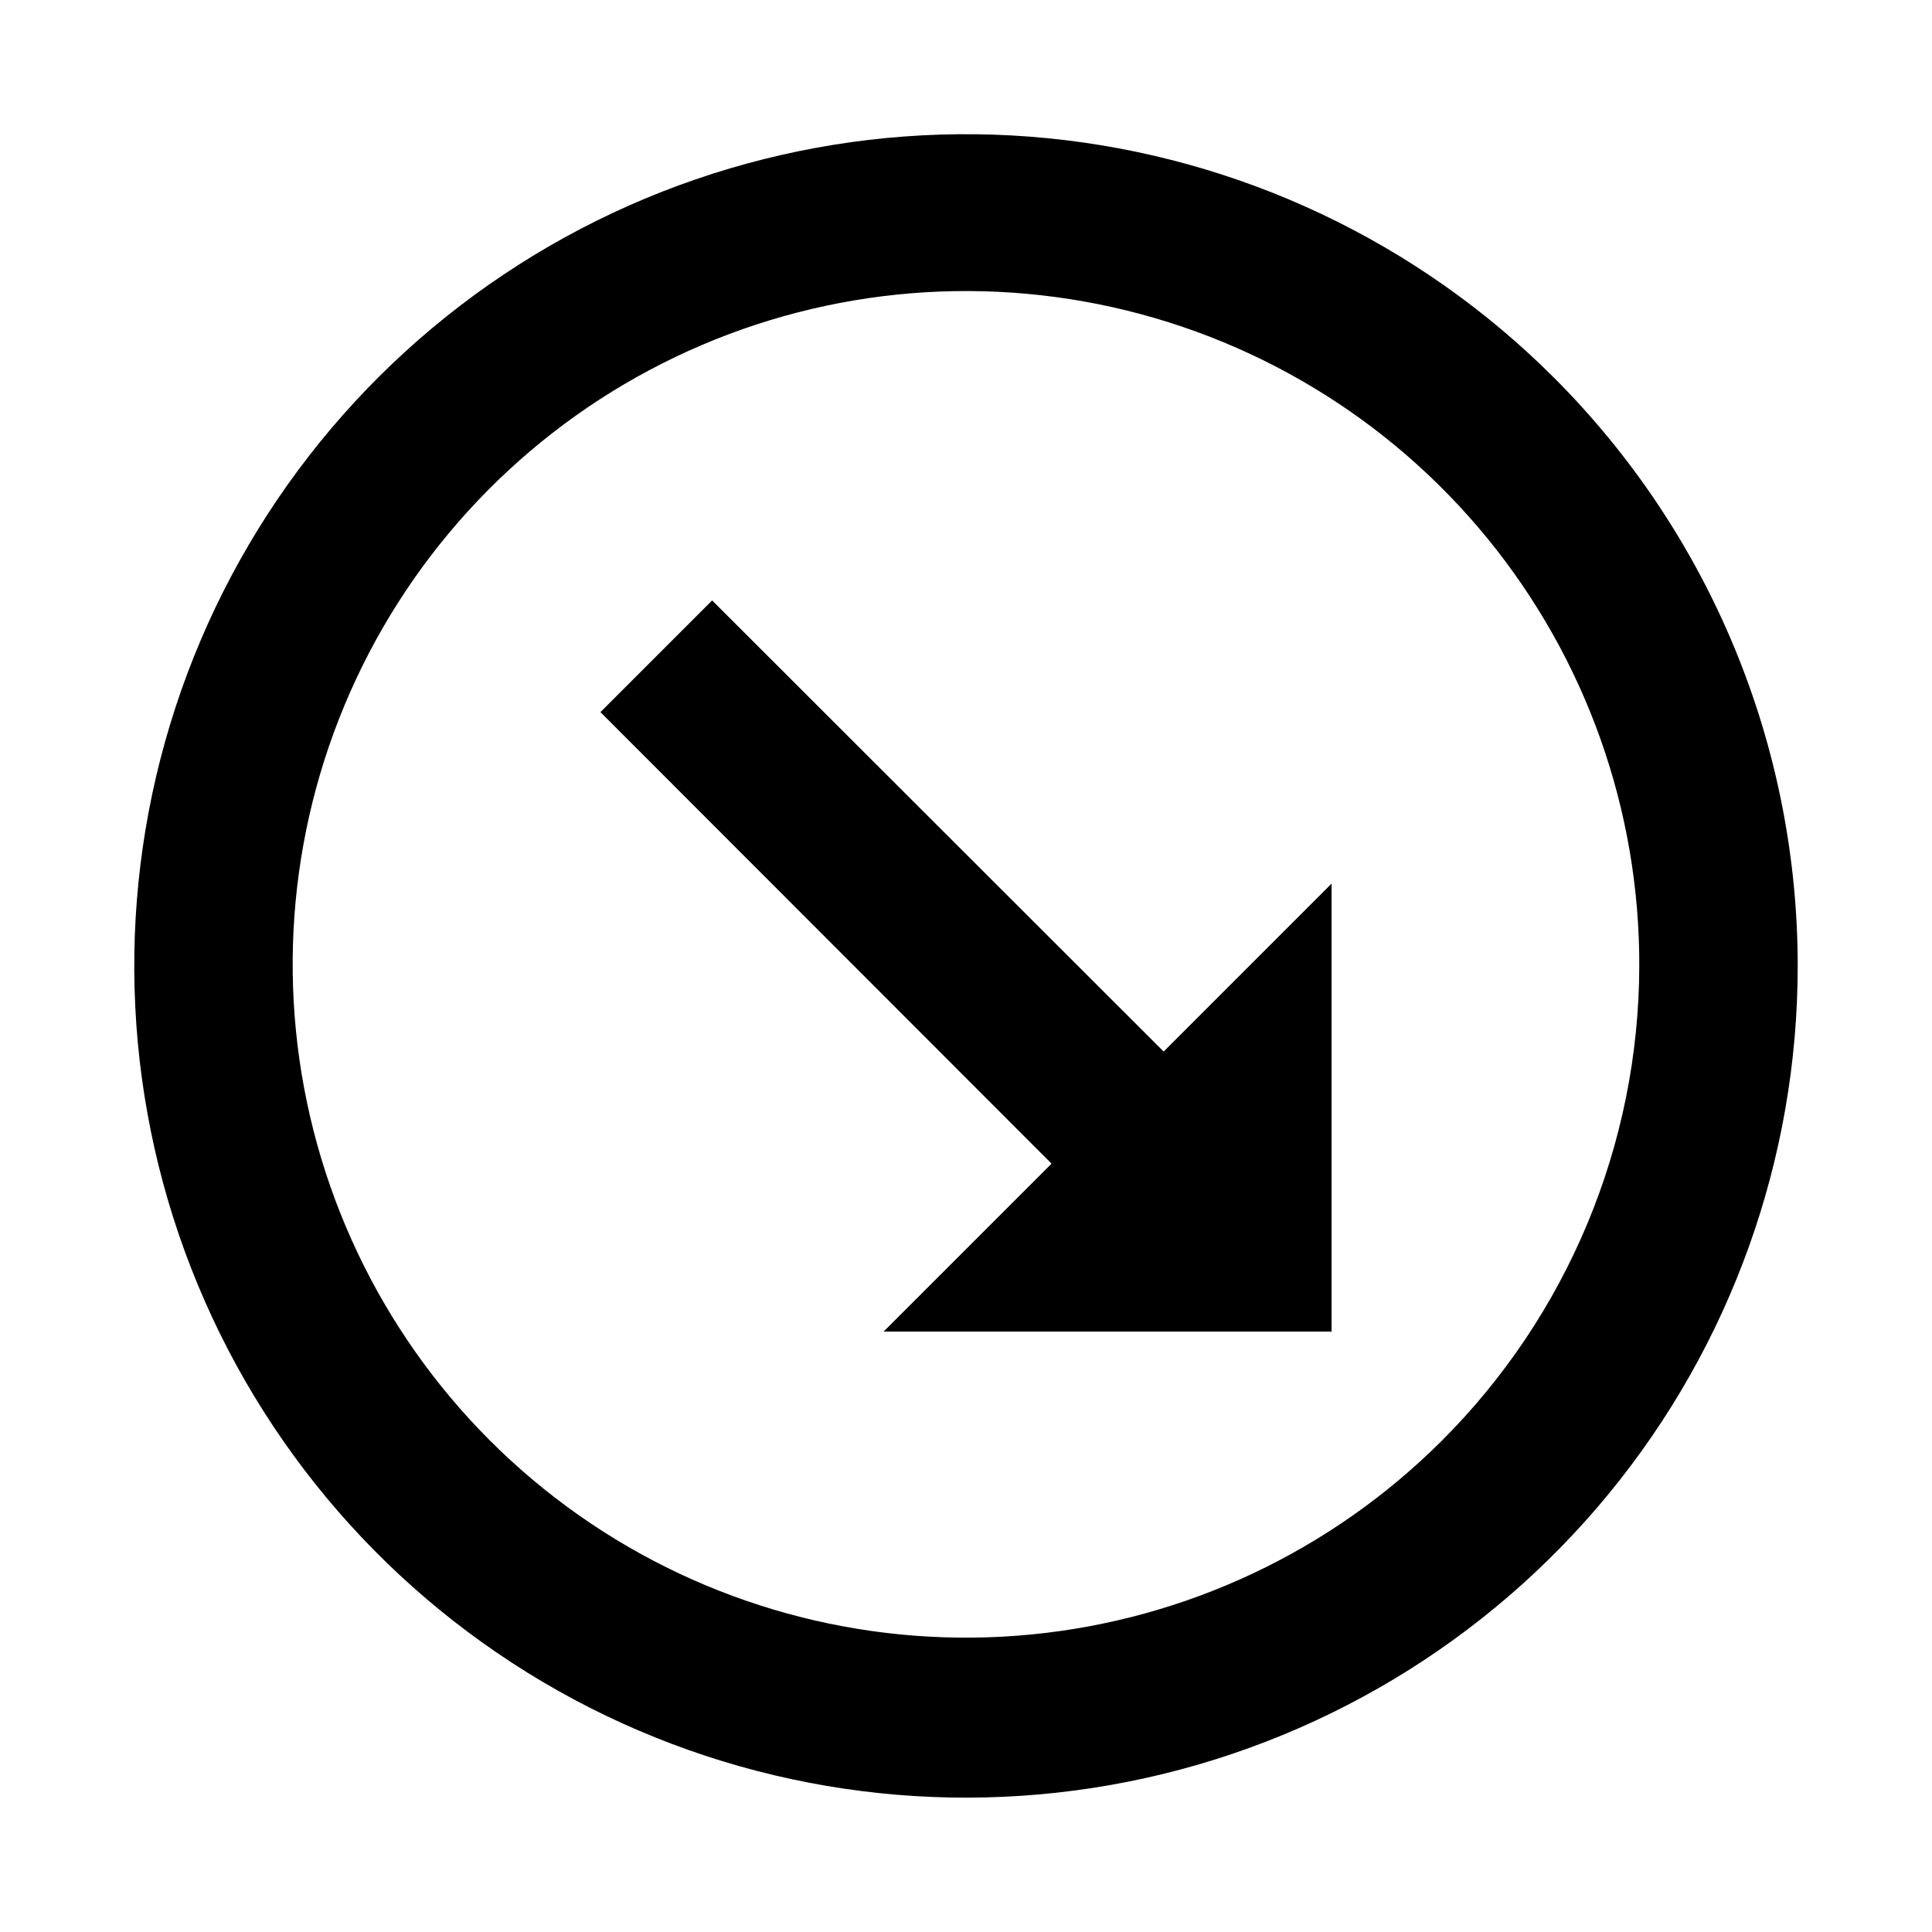
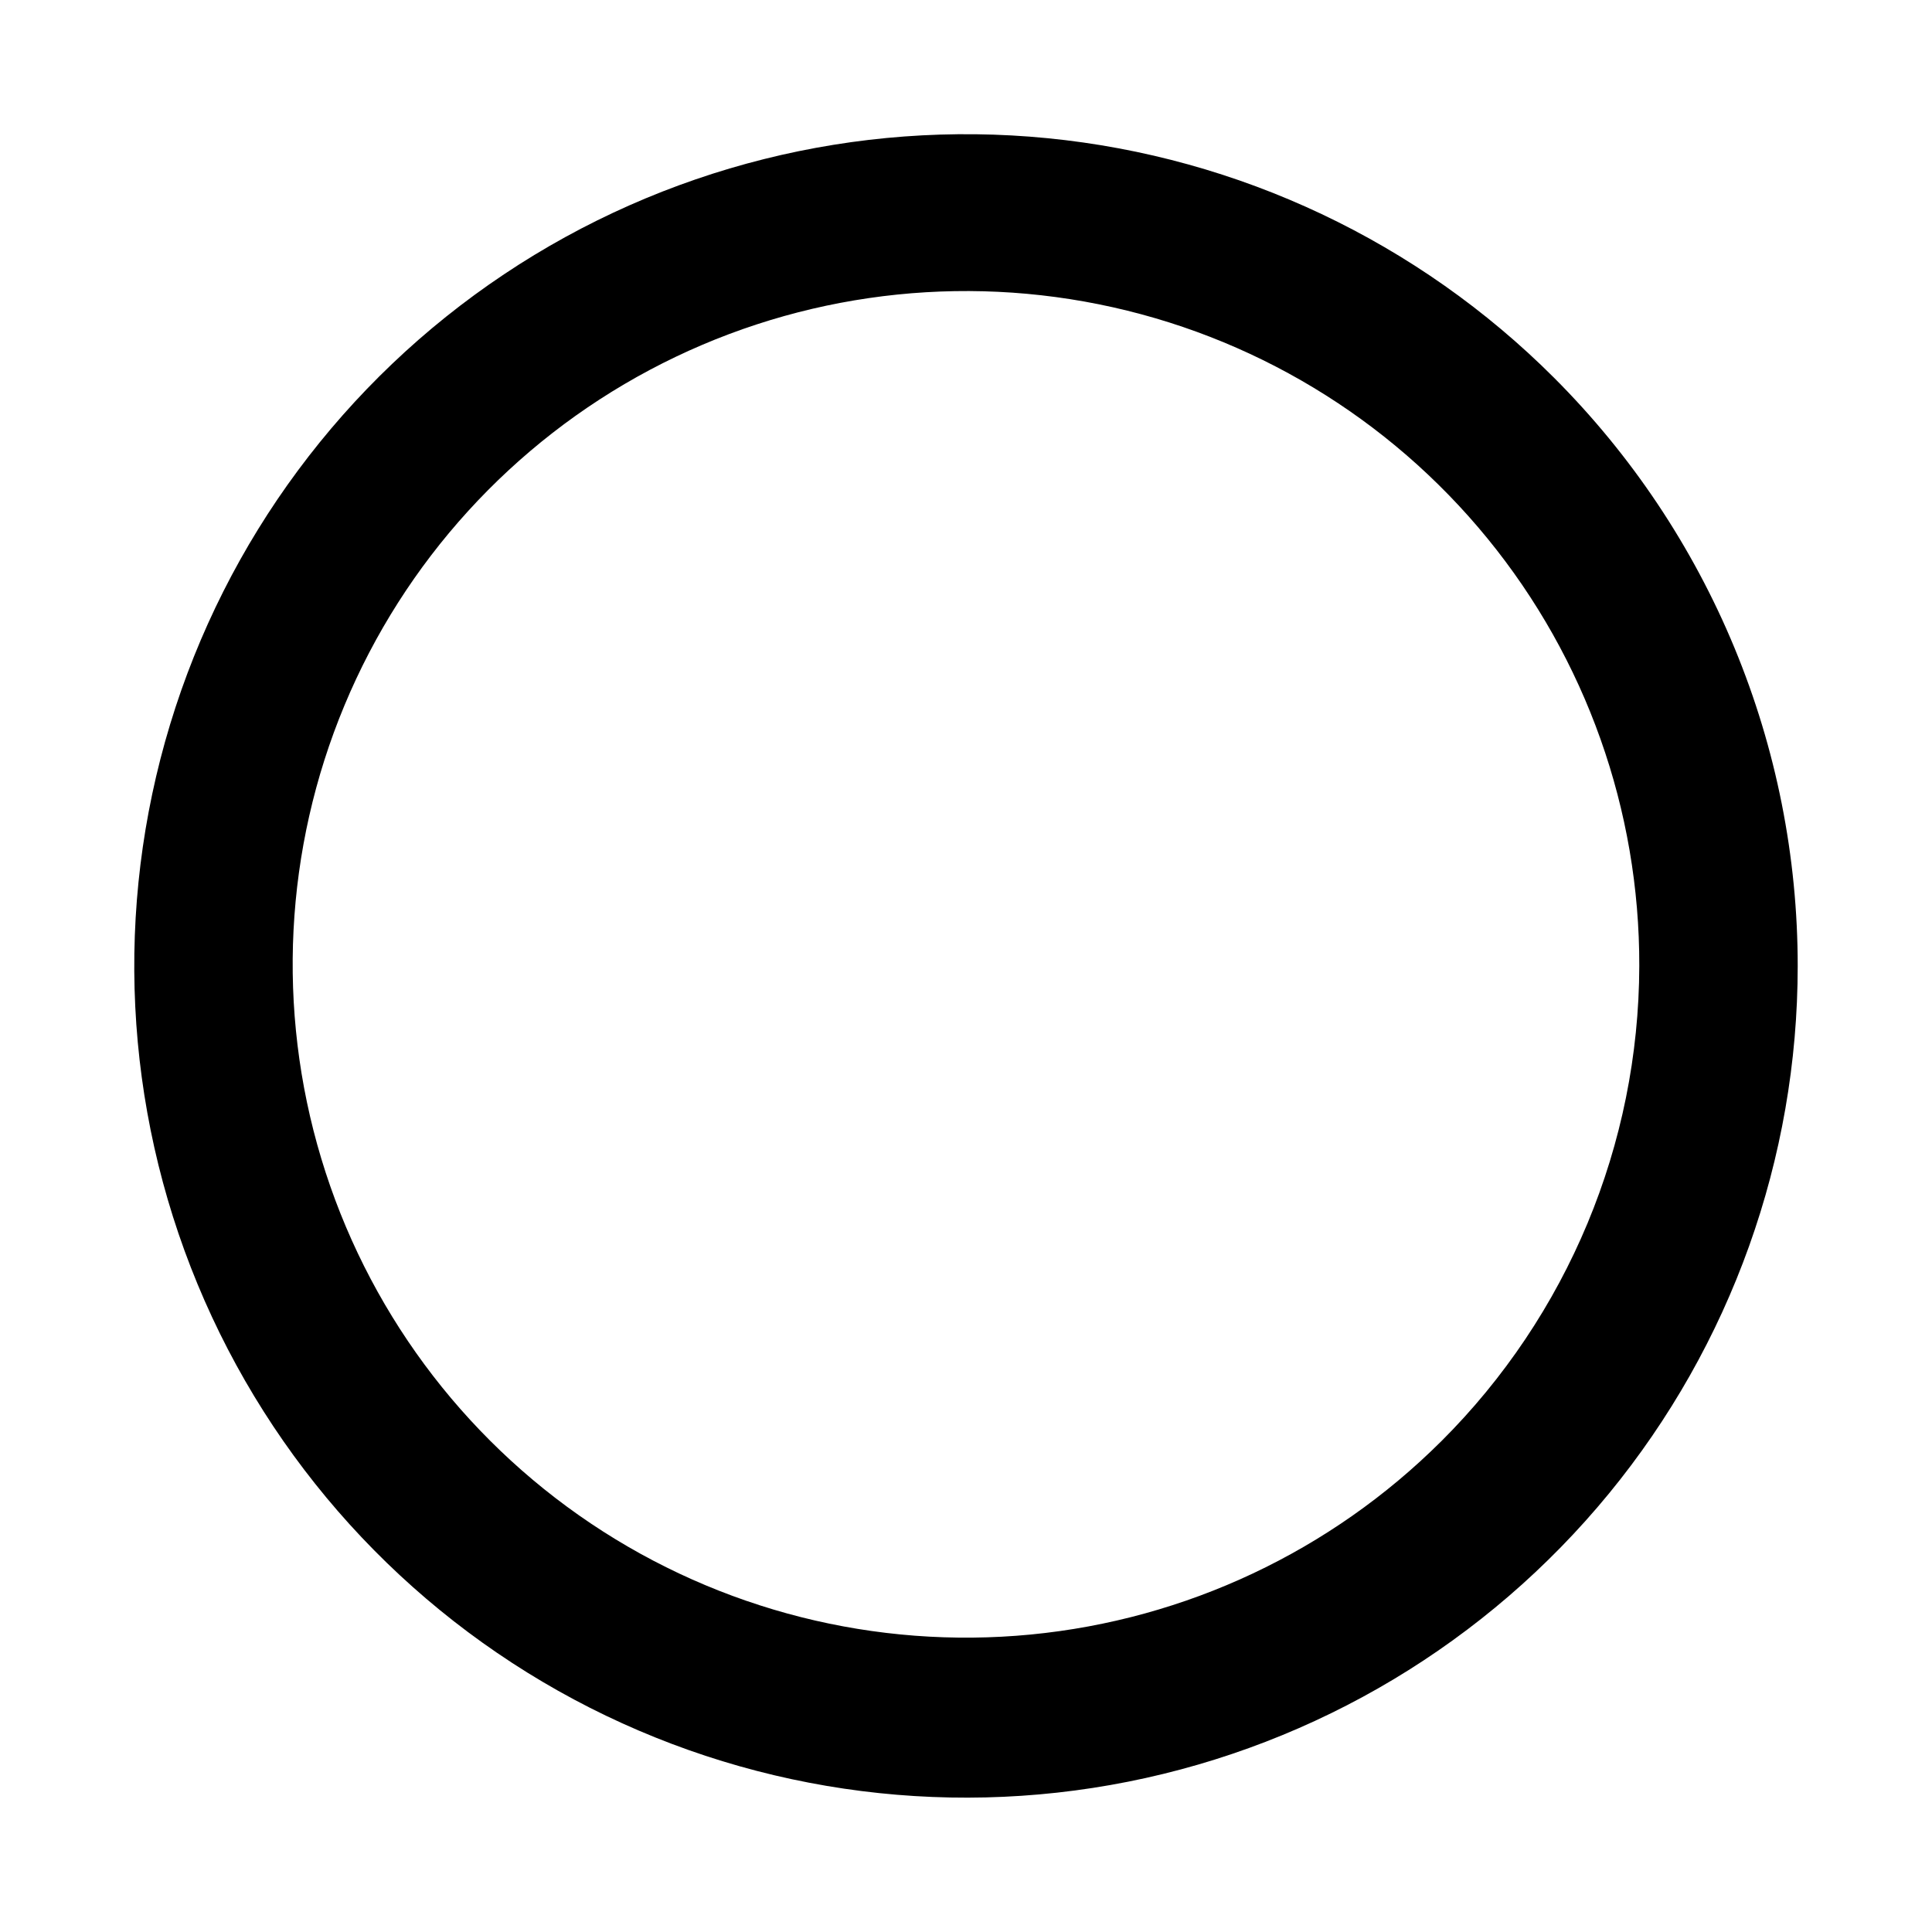
<svg xmlns="http://www.w3.org/2000/svg" fill="#000000" width="800px" height="800px" version="1.1" viewBox="144 144 512 512">
  <g>
    <path d="m555.86 244.13c-36.055-36.062-83.5-58.504-134.25-63.504-50.746-5-101.66 7.75-144.06 36.078-42.402 28.328-73.668 70.48-88.473 119.28-14.809 48.797-12.234 101.22 7.277 148.33 19.512 47.113 54.754 86.004 99.727 110.05 44.973 24.039 96.887 31.746 146.9 21.801 50.016-9.945 95.035-36.926 127.39-76.344 32.352-39.414 50.035-88.832 50.039-139.82 0.004-28.949-5.695-57.609-16.773-84.355-11.074-26.742-27.309-51.043-47.777-71.512zm-29.914 281.82c-29.242 29.145-67.688 47.246-108.79 51.219-41.094 3.969-82.297-6.434-116.58-29.434-34.285-23.004-59.531-57.188-71.438-96.719-11.902-39.531-9.73-81.973 6.148-120.08 15.879-38.109 44.484-69.535 80.938-88.918s78.5-25.523 118.98-17.379c40.477 8.148 76.871 30.078 102.99 62.055 26.117 31.977 40.336 72.02 40.234 113.31-0.113 47.277-18.988 92.578-52.48 125.95z" />
-     <path d="m332.72 303.12-29.598 29.598 119.55 119.66-44.504 44.5h118.71v-118.71l-44.5 44.504z" />
  </g>
</svg>